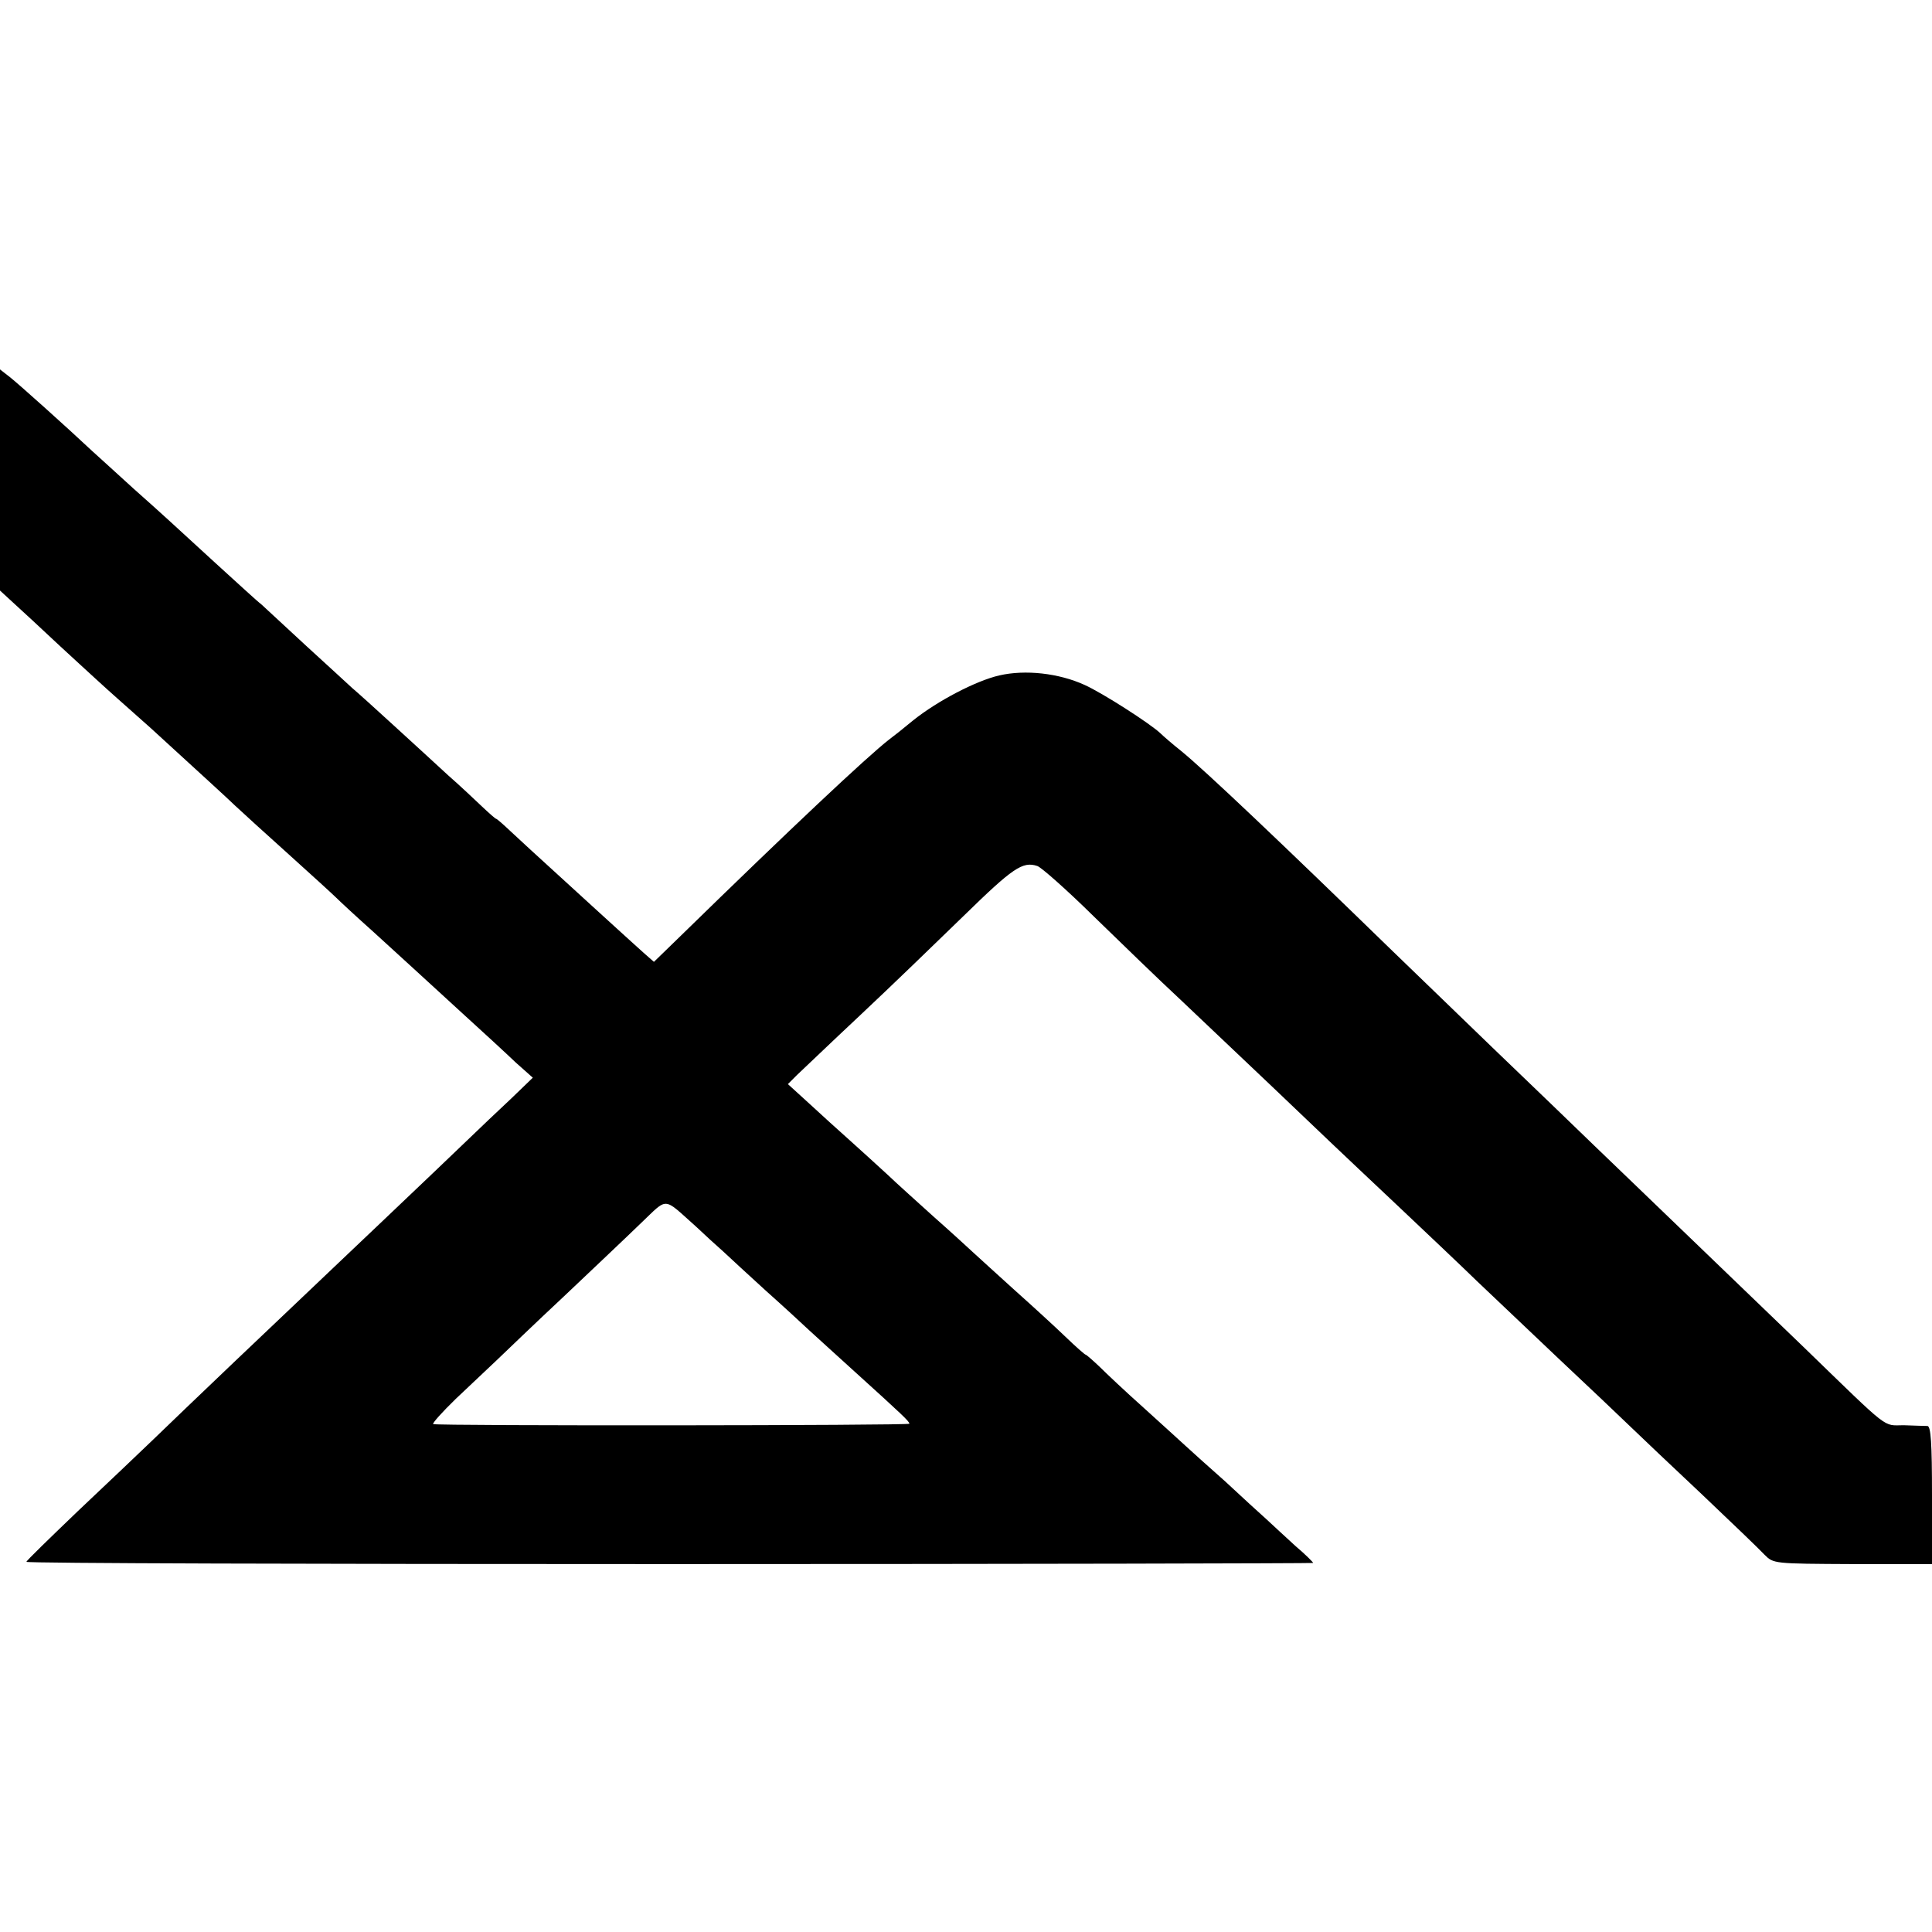
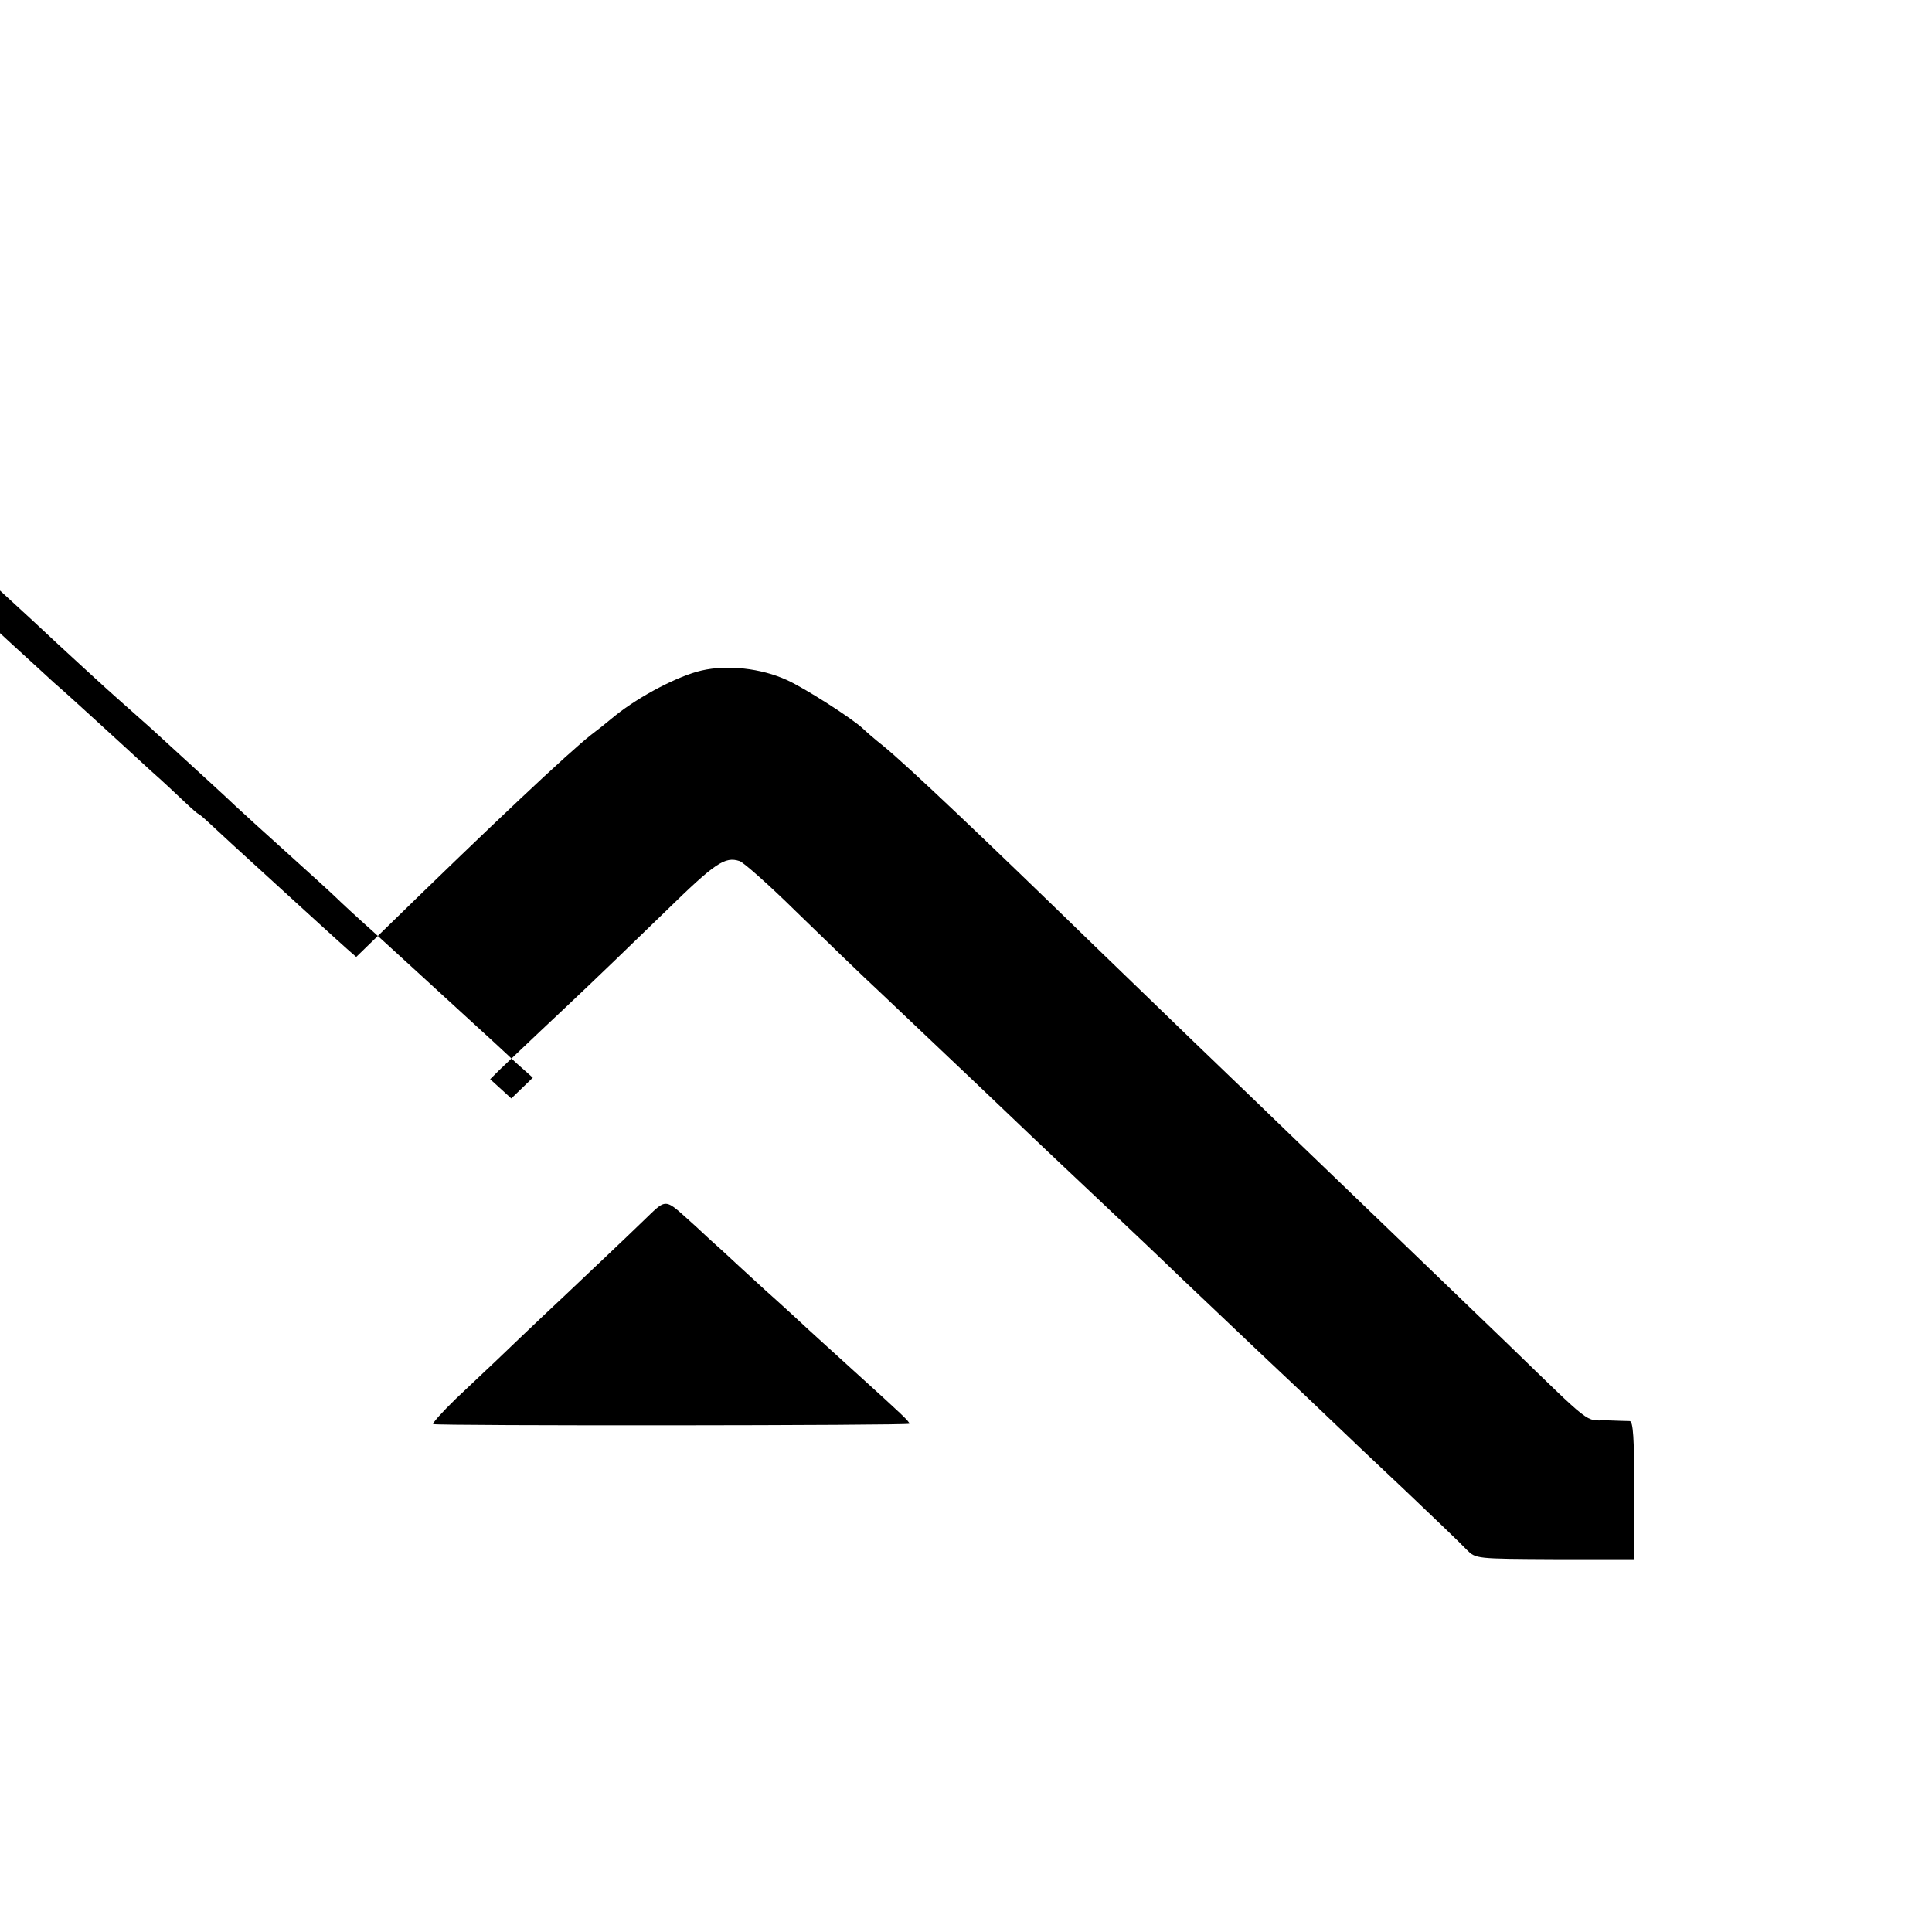
<svg xmlns="http://www.w3.org/2000/svg" version="1.0" width="512pt" height="512pt" viewBox="0 0 512 512" preserveAspectRatio="xMidYMid meet">
  <g transform="translate(0,512) scale(0.1,-0.1)" fill="#000000" stroke="none">
-     <path d="M0 3848 l0 -293 87 -80 c47 -44 103 -96 124 -115 21 -19 65 -60 99 -90 34 -30 74 -66 90 -80 144 -132 196 -179 223 -205 18 -17 82 -75 142 -129 61 -55 117 -106 126 -115 9 -9 53 -50 99 -91 98 -89 108 -99 235 -215 54 -49 118 -108 142 -131 l45 -40 -57 -55 c-32 -30 -86 -81 -120 -114 -34 -33 -131 -125 -215 -205 -84 -80 -174 -165 -200 -190 -26 -25 -116 -110 -200 -190 -84 -80 -180 -172 -214 -205 -34 -33 -124 -118 -199 -189 -75 -72 -137 -132 -137 -135 0 -4 767 -6 1705 -6 938 0 1705 2 1705 3 0 2 -21 23 -47 45 -25 23 -60 55 -77 71 -17 15 -66 60 -109 100 -44 39 -92 82 -107 96 -15 14 -65 59 -110 100 -46 41 -98 90 -116 108 -18 17 -35 32 -37 32 -2 0 -26 21 -54 48 -27 26 -87 81 -133 122 -45 41 -95 86 -110 100 -15 14 -62 57 -105 95 -43 39 -99 89 -124 113 -25 23 -70 64 -99 90 -29 26 -78 70 -108 98 l-56 51 24 24 c14 13 89 85 168 159 79 74 202 193 274 263 130 127 156 145 195 132 10 -3 78 -63 149 -133 72 -70 174 -169 229 -220 165 -156 353 -335 402 -382 26 -25 107 -101 180 -170 73 -69 165 -156 205 -195 40 -38 138 -131 216 -205 79 -74 164 -155 190 -180 26 -25 111 -106 190 -180 78 -74 153 -146 166 -160 24 -24 24 -24 234 -25 l210 0 0 182 c0 139 -3 183 -12 184 -7 0 -35 1 -63 2 -56 0 -33 -18 -262 204 -61 59 -194 187 -294 283 -100 96 -218 210 -263 253 -44 43 -166 160 -270 260 -104 100 -223 216 -266 257 -290 282 -495 477 -560 530 -24 19 -48 40 -54 46 -27 26 -155 108 -202 129 -68 31 -157 41 -226 25 -61 -14 -163 -67 -228 -119 -24 -20 -53 -43 -64 -51 -60 -47 -258 -233 -552 -520 l-71 -69 -24 21 c-13 12 -47 42 -74 67 -28 25 -95 87 -149 136 -55 50 -115 105 -134 123 -18 17 -35 32 -37 32 -2 0 -19 15 -38 33 -18 17 -58 55 -89 82 -30 28 -95 87 -144 132 -49 45 -99 90 -111 100 -11 10 -65 60 -120 110 -54 50 -108 100 -120 111 -13 10 -66 59 -120 108 -130 119 -129 119 -219 199 -43 39 -92 84 -110 100 -66 62 -192 175 -217 195 l-27 21 0 -293z m1845 -1979 c22 -21 54 -50 71 -65 17 -16 68 -63 113 -104 46 -41 97 -88 115 -105 18 -16 72 -66 121 -110 127 -115 145 -132 145 -138 0 -5 -1252 -6 -1262 -1 -3 2 24 32 60 67 36 34 85 80 108 102 23 22 103 99 179 170 76 72 167 158 203 193 74 70 57 71 147 -9z" />
+     <path d="M0 3848 l0 -293 87 -80 c47 -44 103 -96 124 -115 21 -19 65 -60 99 -90 34 -30 74 -66 90 -80 144 -132 196 -179 223 -205 18 -17 82 -75 142 -129 61 -55 117 -106 126 -115 9 -9 53 -50 99 -91 98 -89 108 -99 235 -215 54 -49 118 -108 142 -131 l45 -40 -57 -55 l-56 51 24 24 c14 13 89 85 168 159 79 74 202 193 274 263 130 127 156 145 195 132 10 -3 78 -63 149 -133 72 -70 174 -169 229 -220 165 -156 353 -335 402 -382 26 -25 107 -101 180 -170 73 -69 165 -156 205 -195 40 -38 138 -131 216 -205 79 -74 164 -155 190 -180 26 -25 111 -106 190 -180 78 -74 153 -146 166 -160 24 -24 24 -24 234 -25 l210 0 0 182 c0 139 -3 183 -12 184 -7 0 -35 1 -63 2 -56 0 -33 -18 -262 204 -61 59 -194 187 -294 283 -100 96 -218 210 -263 253 -44 43 -166 160 -270 260 -104 100 -223 216 -266 257 -290 282 -495 477 -560 530 -24 19 -48 40 -54 46 -27 26 -155 108 -202 129 -68 31 -157 41 -226 25 -61 -14 -163 -67 -228 -119 -24 -20 -53 -43 -64 -51 -60 -47 -258 -233 -552 -520 l-71 -69 -24 21 c-13 12 -47 42 -74 67 -28 25 -95 87 -149 136 -55 50 -115 105 -134 123 -18 17 -35 32 -37 32 -2 0 -19 15 -38 33 -18 17 -58 55 -89 82 -30 28 -95 87 -144 132 -49 45 -99 90 -111 100 -11 10 -65 60 -120 110 -54 50 -108 100 -120 111 -13 10 -66 59 -120 108 -130 119 -129 119 -219 199 -43 39 -92 84 -110 100 -66 62 -192 175 -217 195 l-27 21 0 -293z m1845 -1979 c22 -21 54 -50 71 -65 17 -16 68 -63 113 -104 46 -41 97 -88 115 -105 18 -16 72 -66 121 -110 127 -115 145 -132 145 -138 0 -5 -1252 -6 -1262 -1 -3 2 24 32 60 67 36 34 85 80 108 102 23 22 103 99 179 170 76 72 167 158 203 193 74 70 57 71 147 -9z" />
  </g>
</svg>